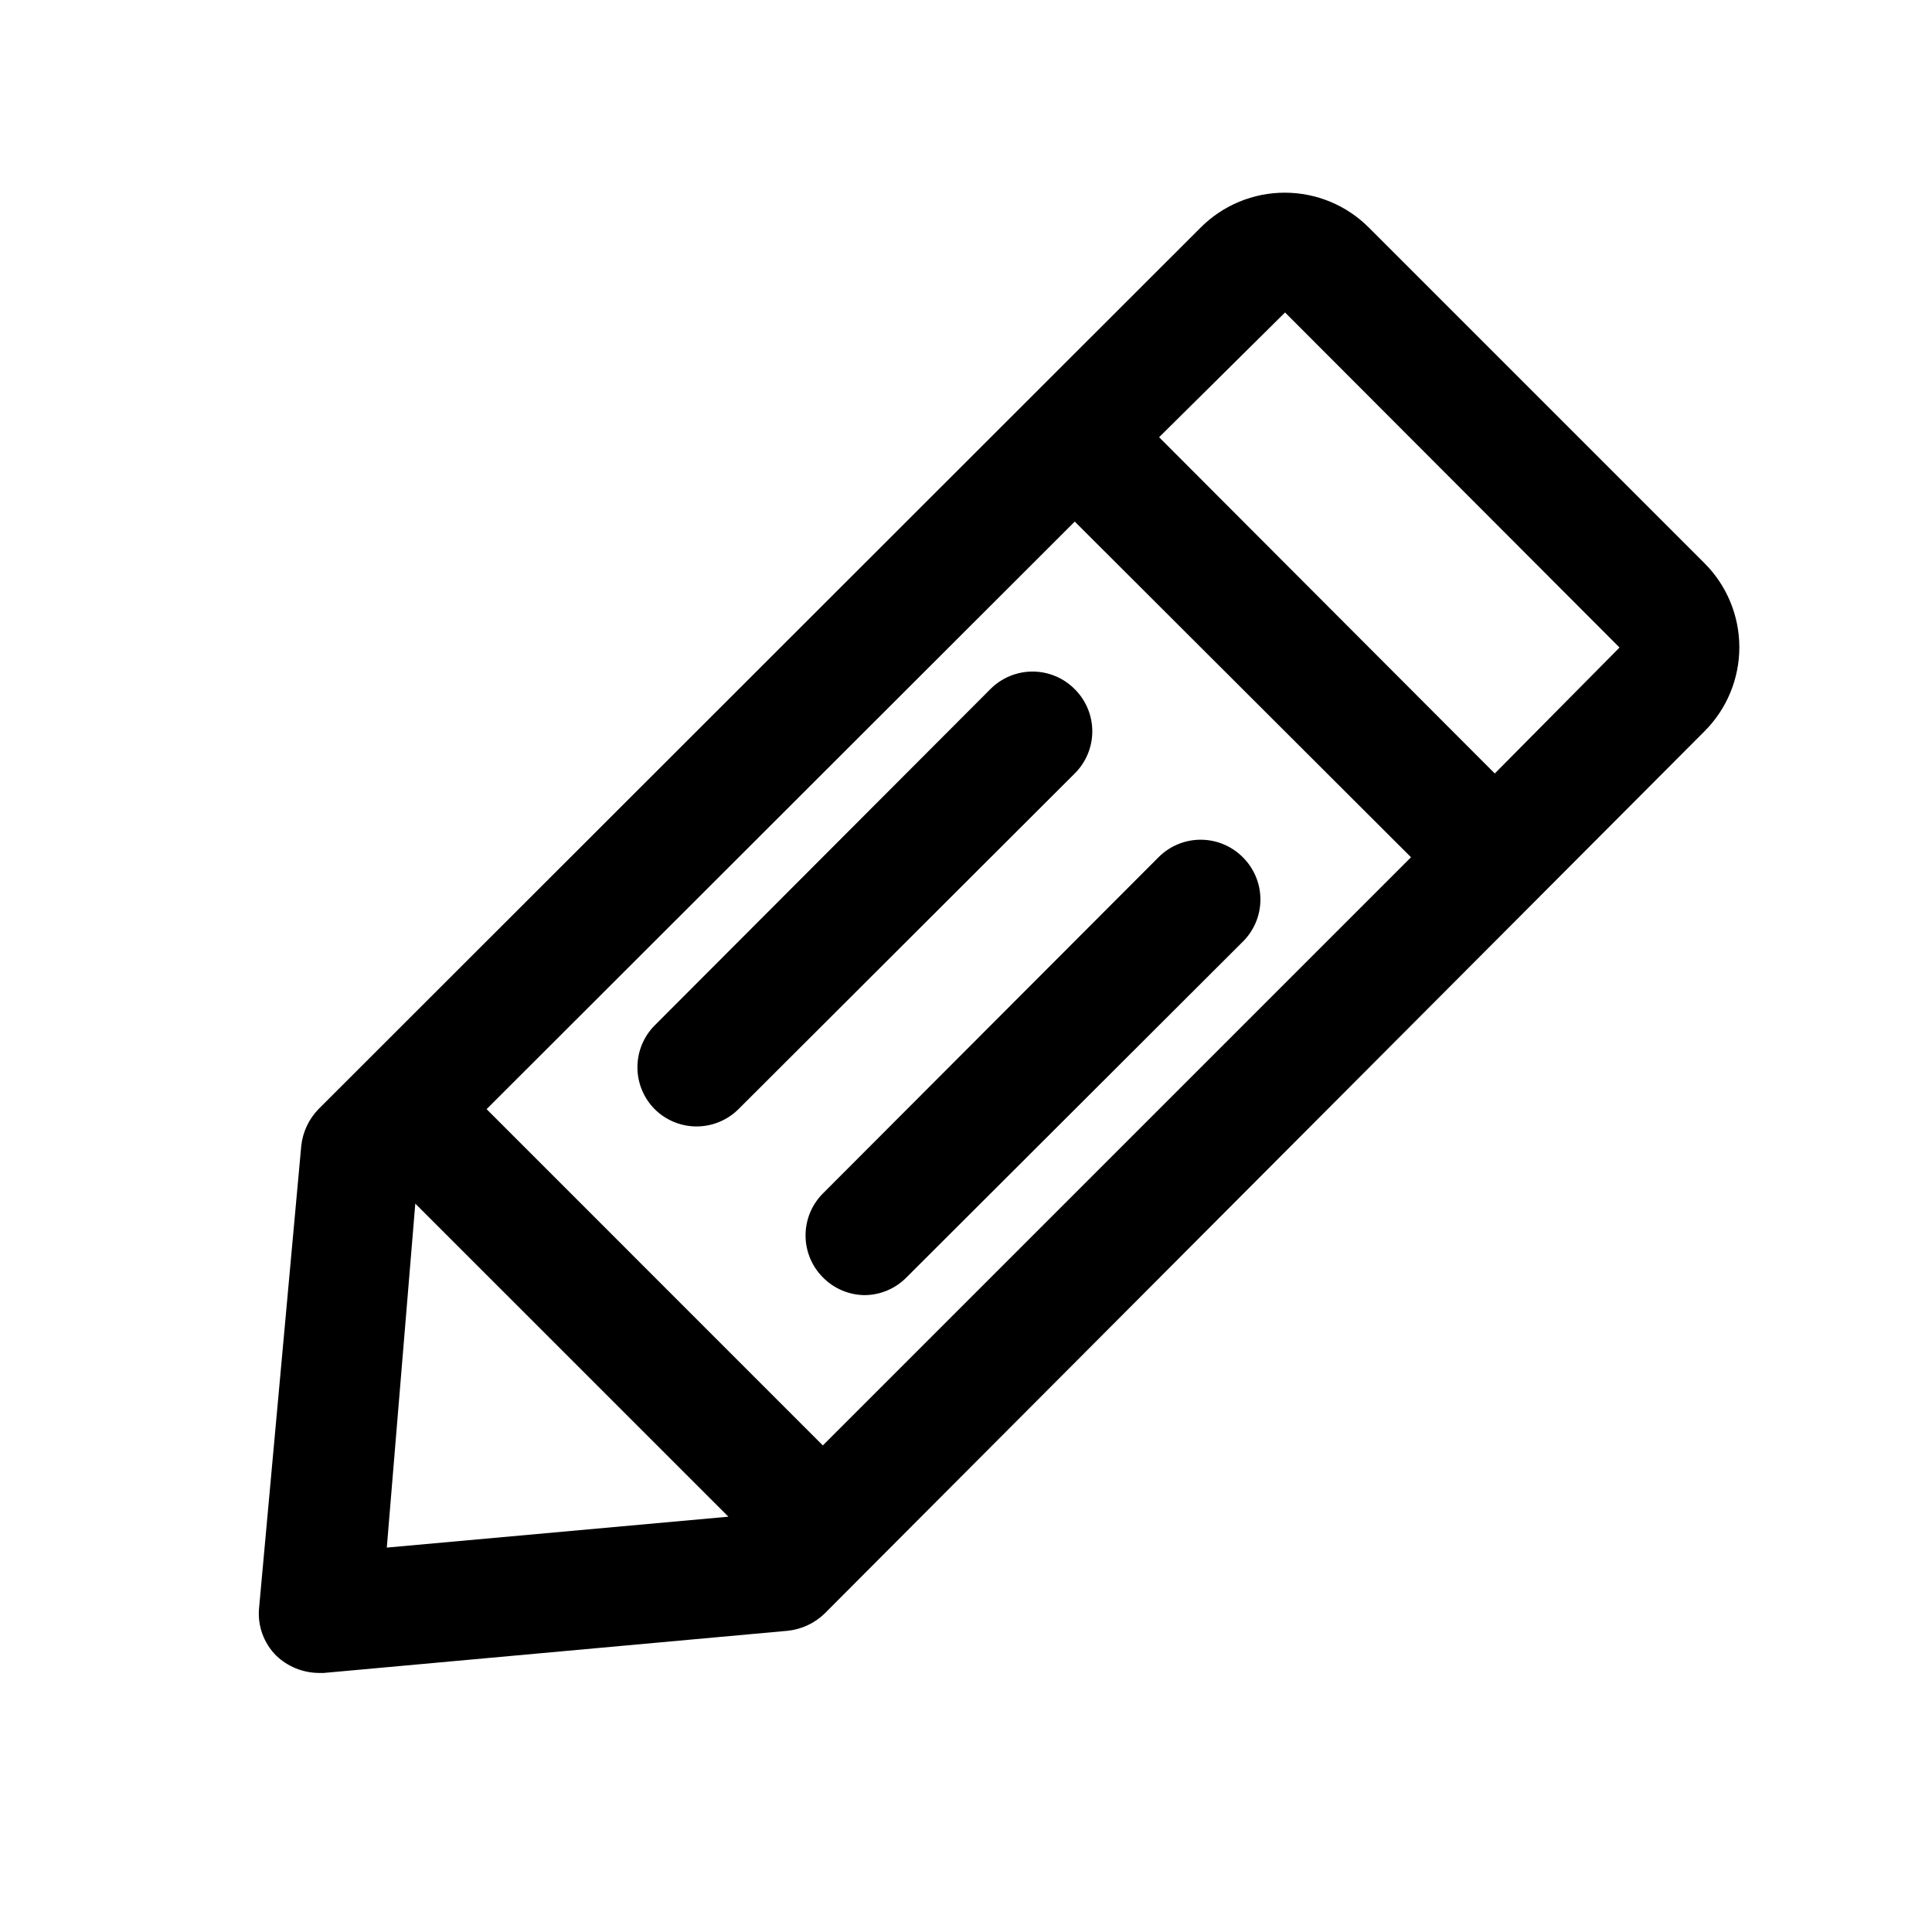
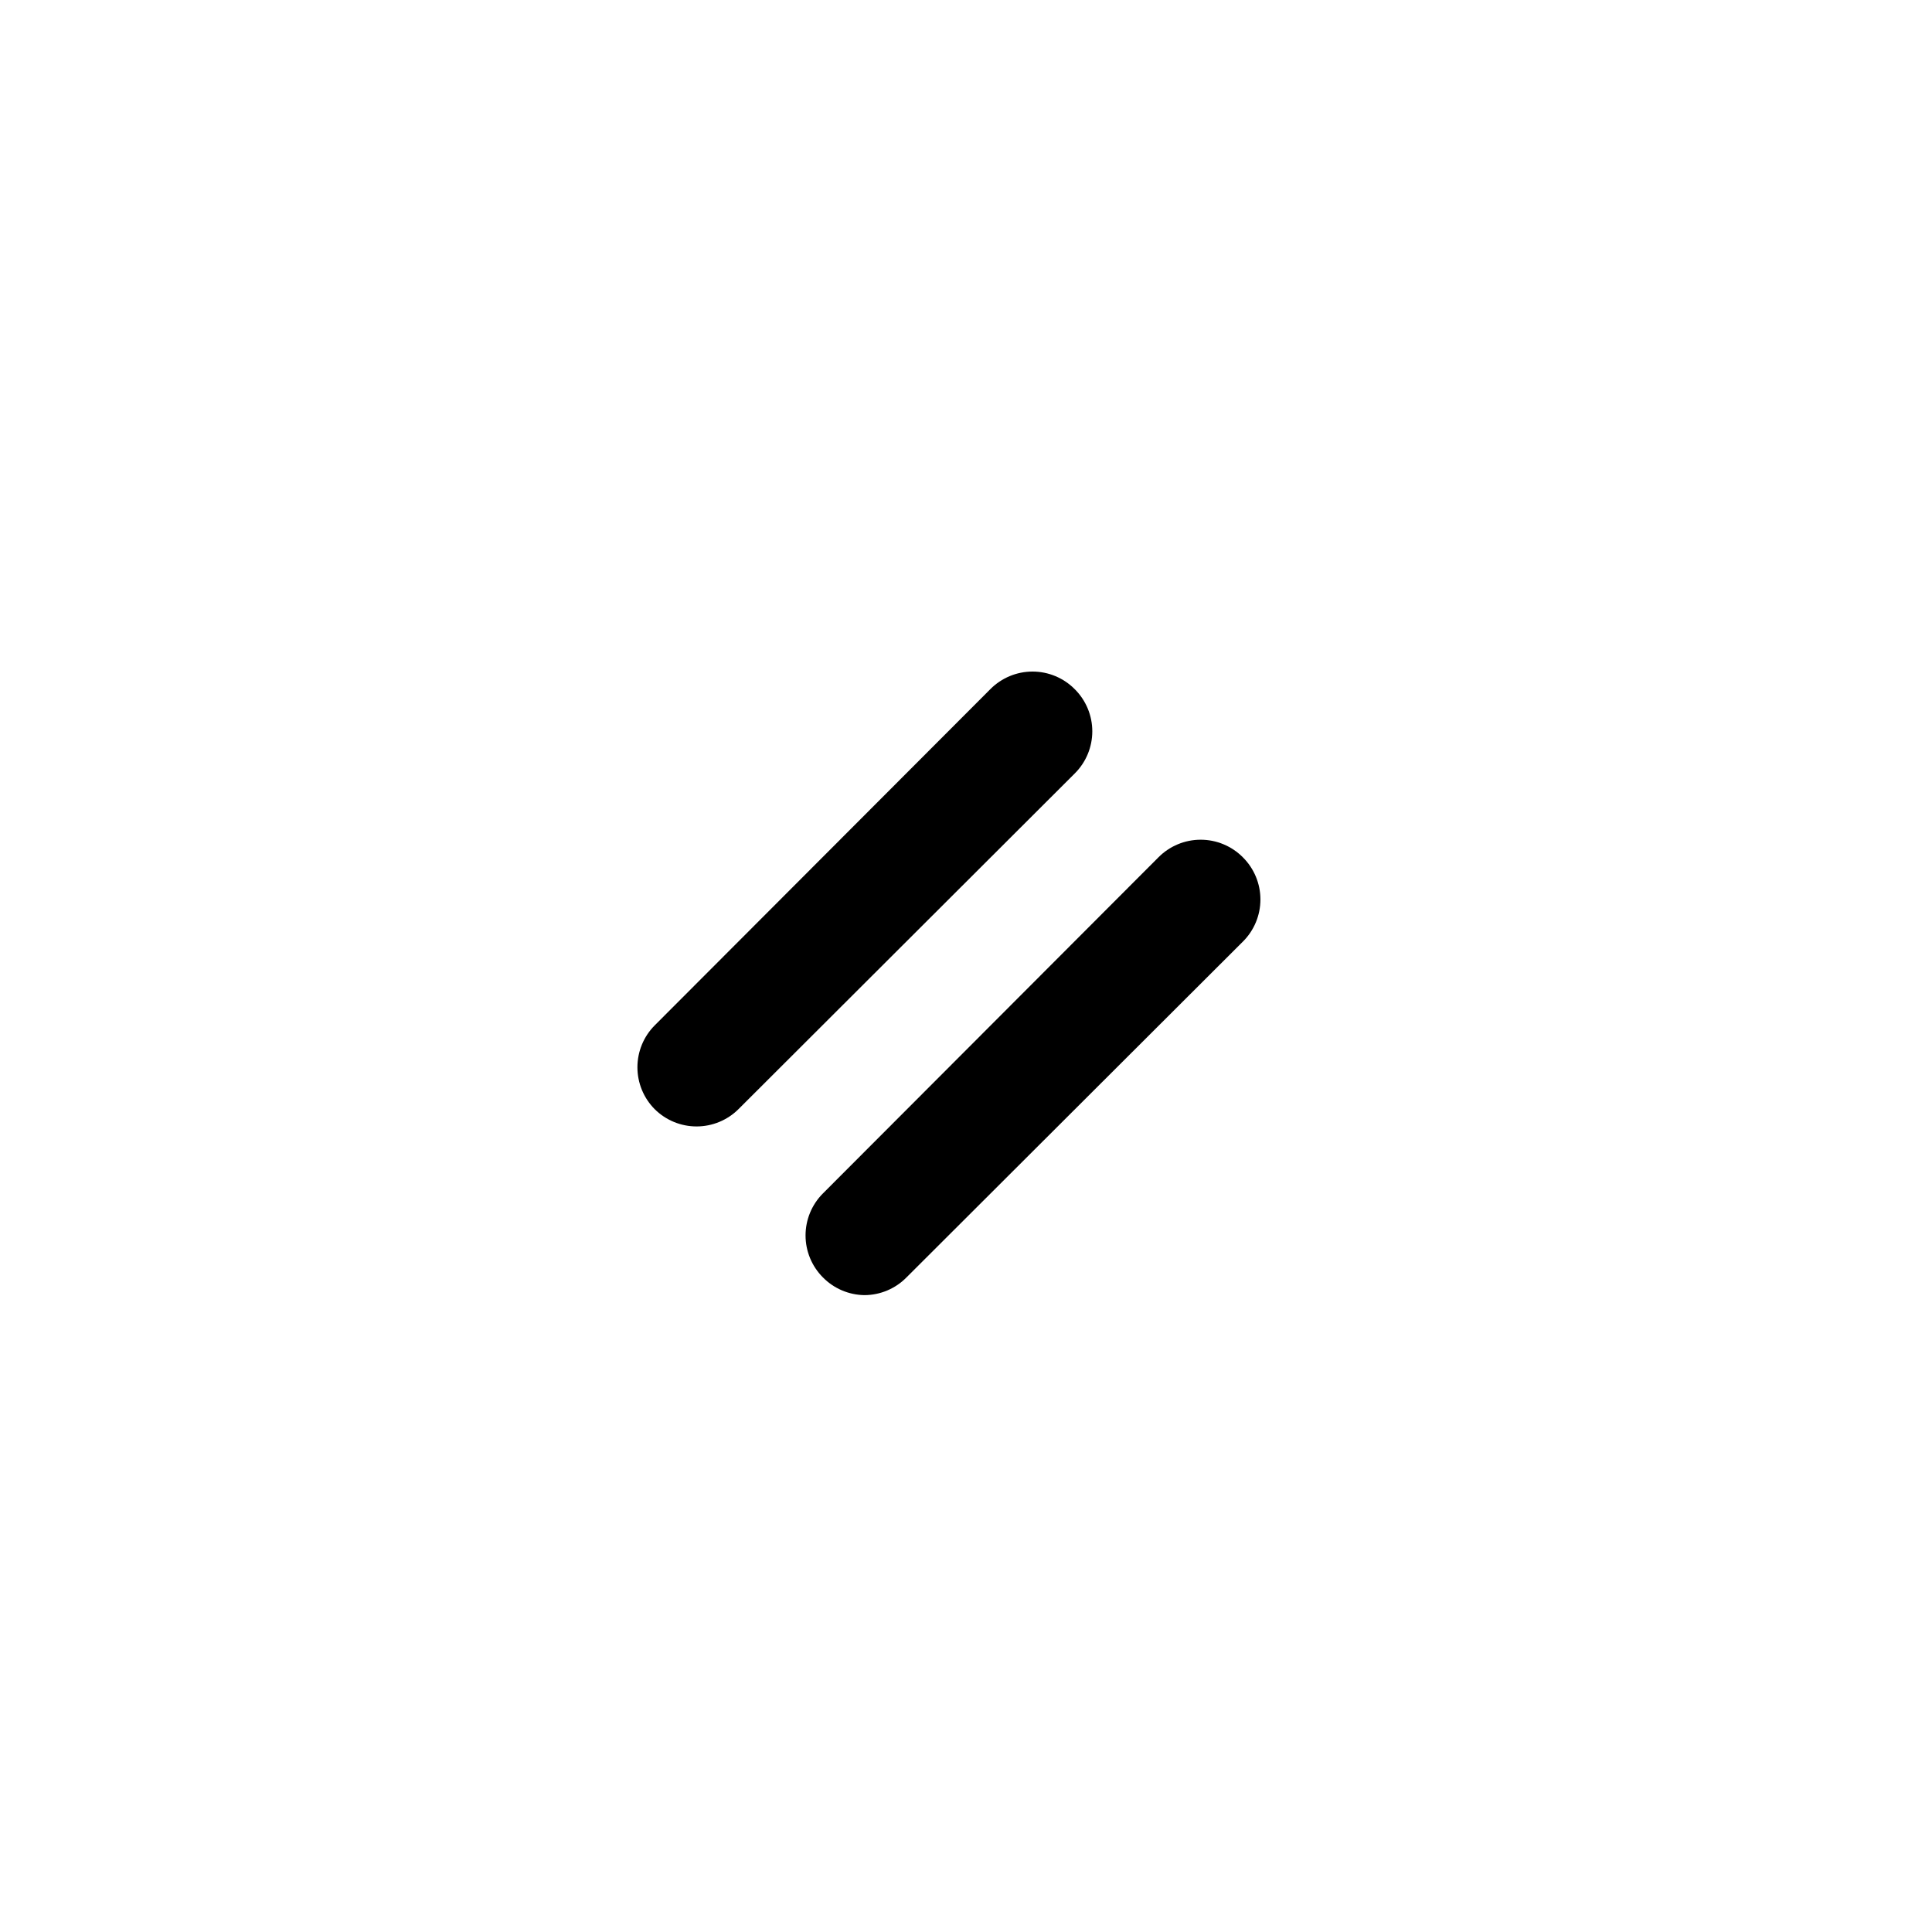
<svg xmlns="http://www.w3.org/2000/svg" fill="#000000" width="800px" height="800px" version="1.1" viewBox="144 144 512 512">
  <g>
-     <path d="m595.7 293.25-88.953-88.953c-5.906-5.914-13.918-9.234-22.277-9.234-8.355 0-16.371 3.32-22.277 9.234l-233.8 233.64c-2.566 2.652-4.176 6.09-4.562 9.762l-11.18 122.49c-0.43 4.668 1.246 9.285 4.566 12.594 3.016 2.879 7.008 4.508 11.176 4.566h1.418l122.96-11.176c3.672-0.391 7.109-1.996 9.762-4.566l233.17-233.8c5.914-5.906 9.238-13.918 9.238-22.277 0-8.355-3.324-16.371-9.238-22.277zm-233.64 233.8-89.109-89.113 155.87-155.71 89.109 88.953zm-108-64.078 82.973 82.969-90.527 8.188zm286.07-113.99-88.953-89.113 33.375-33.062 88.641 88.797z" />
    <path d="m428.81 326.63c-2.953-2.981-6.981-4.66-11.176-4.66-4.199 0-8.223 1.68-11.18 4.66l-88.953 89.109c-2.934 2.949-4.578 6.941-4.578 11.102 0 4.156 1.645 8.148 4.578 11.098 2.949 2.934 6.941 4.578 11.098 4.578 4.16 0 8.152-1.645 11.102-4.578l89.109-88.953c2.981-2.957 4.66-6.981 4.66-11.18 0-4.195-1.68-8.223-4.66-11.176z" />
    <path d="m473.37 371.19c-2.957-2.981-6.981-4.656-11.18-4.656s-8.223 1.676-11.18 4.656l-88.953 89.109c-2.934 2.953-4.578 6.941-4.578 11.102 0 4.16 1.645 8.148 4.578 11.098 2.906 2.969 6.867 4.664 11.023 4.723 4.207-0.016 8.23-1.715 11.176-4.723l89.109-88.953h0.004c2.981-2.957 4.656-6.981 4.656-11.18 0-4.195-1.676-8.219-4.656-11.176z" />
  </g>
</svg>